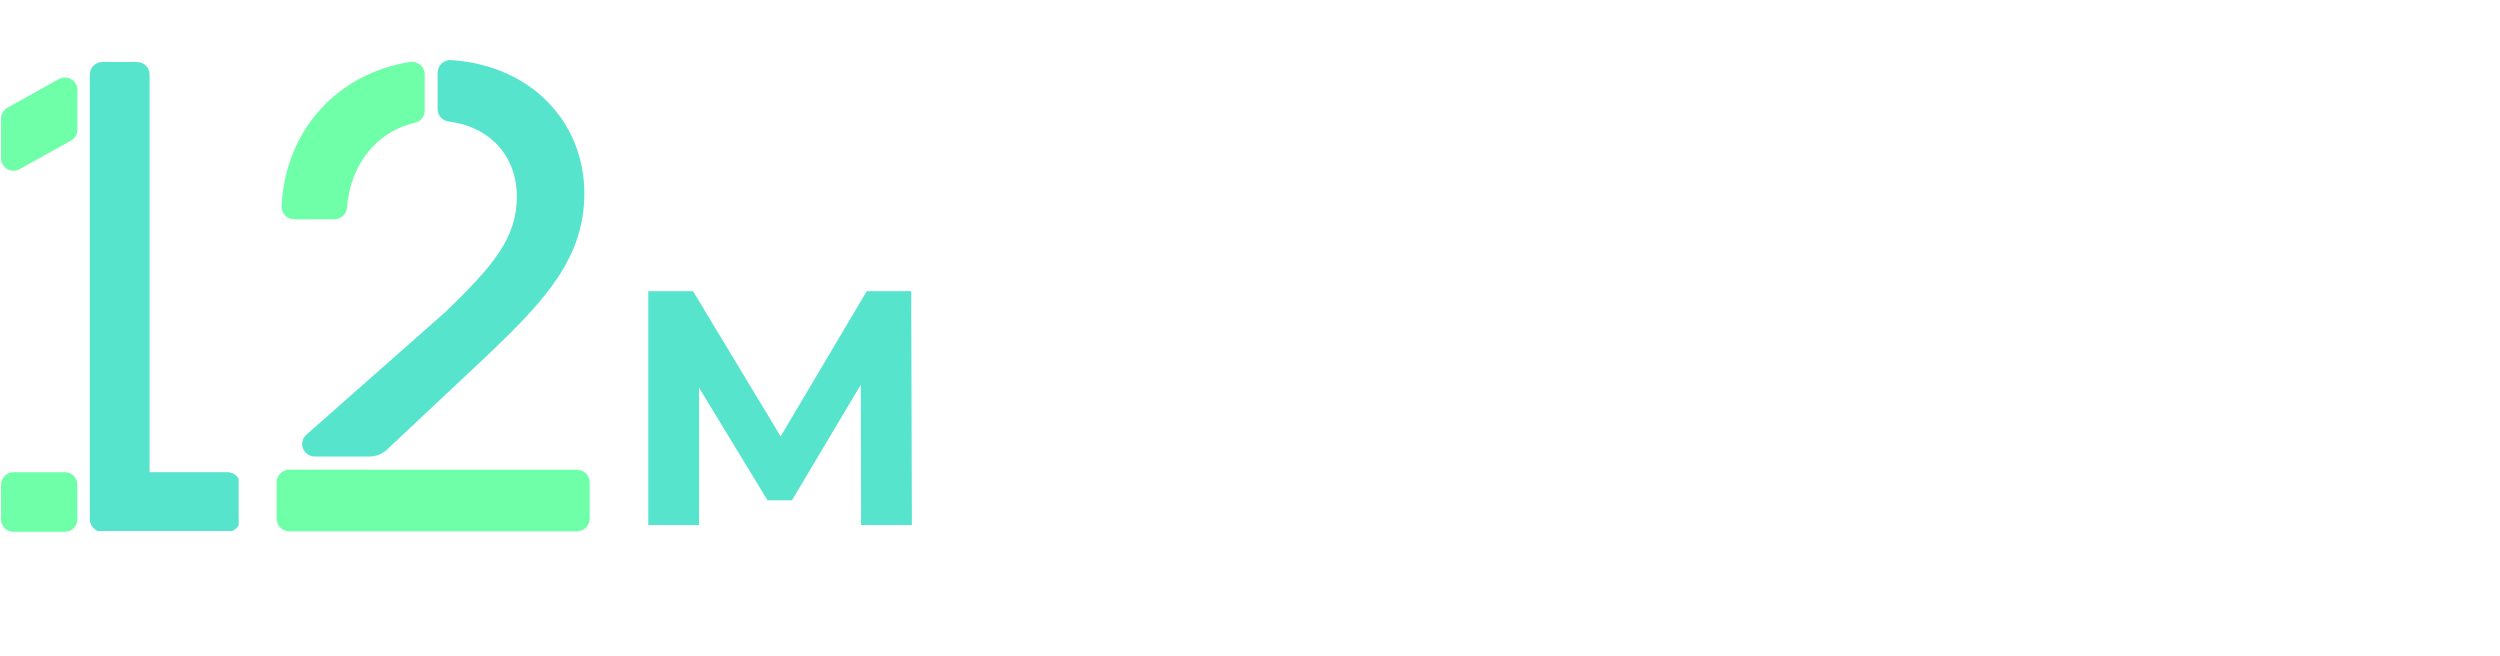
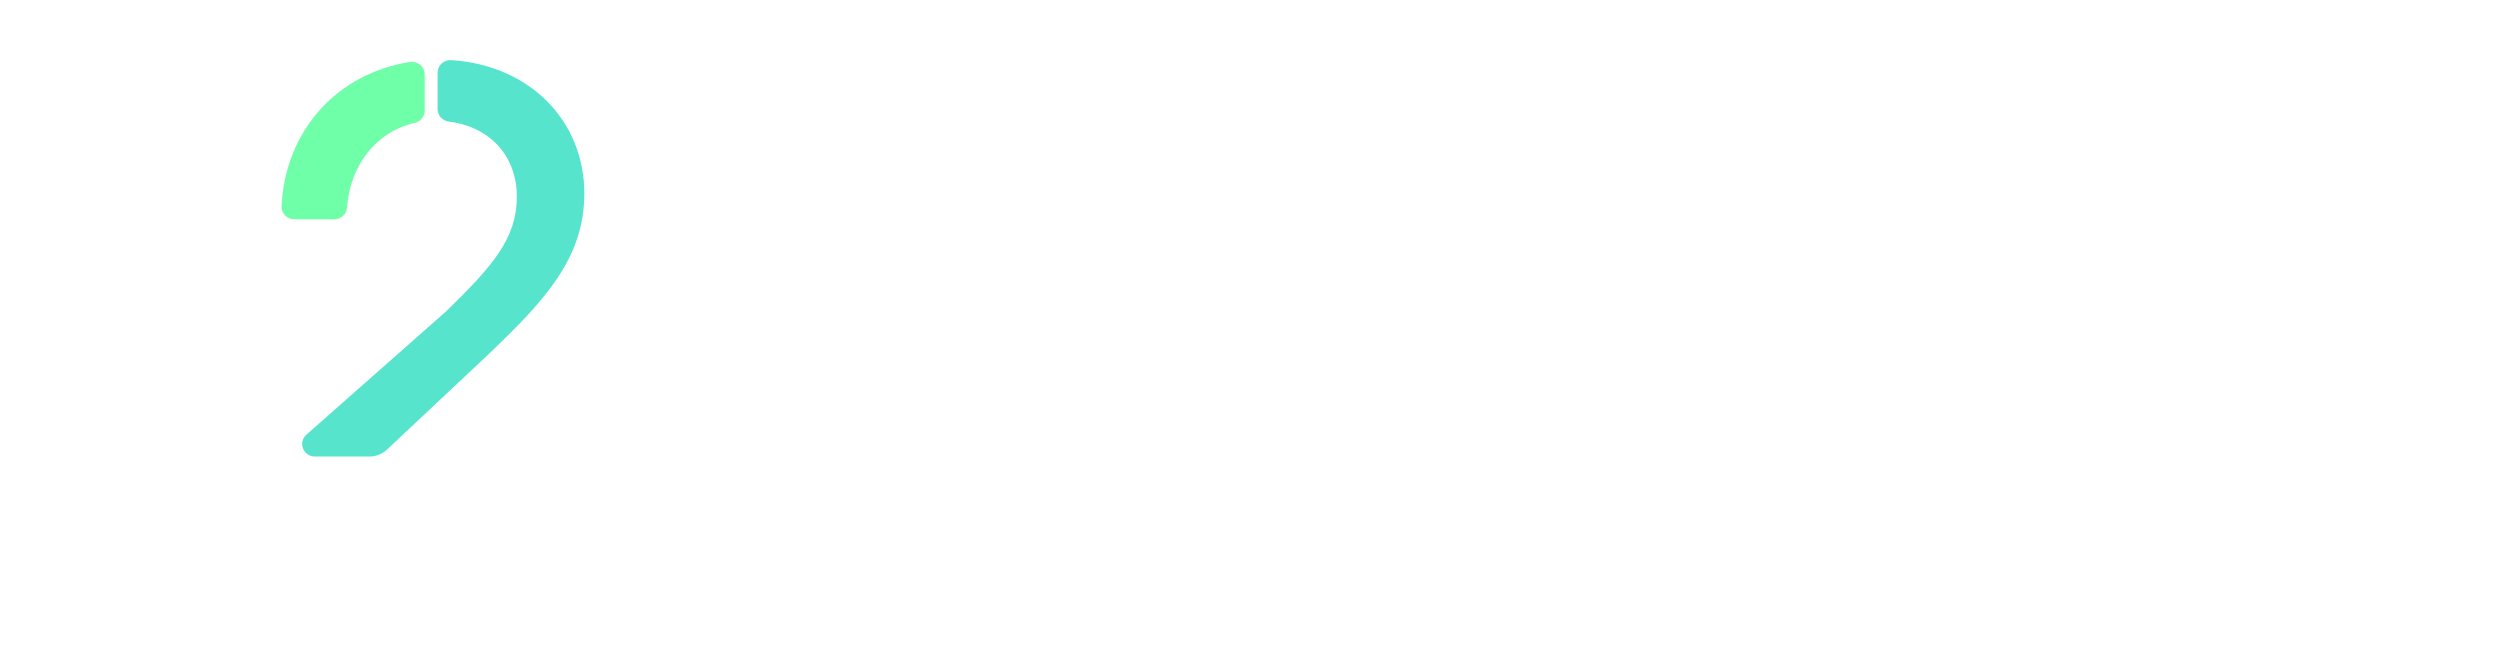
<svg xmlns="http://www.w3.org/2000/svg" width="419" height="110" viewBox="0 0 419 110" fill="none">
  <g clip-path="url(#clip0_1232_2106)">
-     <path d="M17.143 89.134H38.152C38.706 89.134 39.236 88.914 39.628 88.524C40.019 88.134 40.239 87.604 40.239 87.052V81.224C40.239 80.672 40.019 80.143 39.628 79.752C39.236 79.362 38.706 79.143 38.152 79.143H25.073V12.478C25.073 11.926 24.853 11.396 24.462 11.006C24.07 10.616 23.539 10.396 22.986 10.396H17.143C16.59 10.396 16.059 10.616 15.668 11.006C15.276 11.396 15.056 11.926 15.056 12.478V87.052C15.056 87.604 15.276 88.134 15.668 88.524C16.059 88.914 16.59 89.134 17.143 89.134Z" fill="#57E4CD" />
-     <path d="M9.865 13.257L1.246 18.044C0.921 18.224 0.65 18.488 0.462 18.808C0.273 19.128 0.174 19.492 0.174 19.863V26.524C0.171 26.888 0.264 27.247 0.444 27.564C0.624 27.881 0.884 28.145 1.198 28.331C1.513 28.516 1.87 28.616 2.235 28.62C2.6 28.625 2.96 28.533 3.279 28.356L11.901 23.564C12.226 23.384 12.497 23.12 12.686 22.8C12.874 22.48 12.974 22.116 12.974 21.745V15.084C12.976 14.72 12.883 14.361 12.702 14.044C12.522 13.727 12.261 13.463 11.947 13.278C11.632 13.093 11.274 12.994 10.908 12.99C10.543 12.986 10.183 13.078 9.865 13.257Z" fill="#6FFFA8" />
-     <path d="M10.879 79.143H2.261C1.108 79.143 0.174 80.075 0.174 81.225V87.053C0.174 88.202 1.108 89.134 2.261 89.134H10.879C12.031 89.134 12.965 88.202 12.965 87.053V81.225C12.965 80.075 12.031 79.143 10.879 79.143Z" fill="#6FFFA8" />
-   </g>
+     </g>
  <g clip-path="url(#clip1_1232_2106)">
    <path d="M71.18 18.548V12.467C71.181 12.163 71.114 11.863 70.984 11.586C70.854 11.31 70.664 11.065 70.427 10.867C70.19 10.669 69.912 10.524 69.611 10.44C69.311 10.357 68.996 10.338 68.688 10.385C56.449 12.353 47.825 21.849 47.186 34.549C47.171 34.834 47.216 35.119 47.318 35.386C47.42 35.654 47.577 35.898 47.779 36.105C47.981 36.311 48.224 36.475 48.494 36.588C48.763 36.7 49.053 36.758 49.346 36.757H55.999C56.55 36.758 57.08 36.555 57.481 36.188C57.883 35.822 58.125 35.32 58.159 34.785C58.691 27.636 63.089 22.055 69.521 20.592C69.994 20.482 70.414 20.221 70.715 19.85C71.016 19.479 71.18 19.02 71.18 18.548V18.548Z" fill="#6FFFA8" />
    <path d="M86.621 32.985C86.621 39.978 82.516 44.642 74.757 52.191L51.346 72.86C51.024 73.146 50.797 73.519 50.697 73.932C50.597 74.345 50.627 74.778 50.784 75.174C50.941 75.57 51.218 75.91 51.577 76.15C51.936 76.39 52.362 76.519 52.798 76.519H61.87C62.99 76.52 64.067 76.098 64.873 75.342L82.192 59.075C91.204 50.412 97.935 43.309 97.935 32.43C97.935 20.411 88.988 10.982 75.686 10.074C75.387 10.049 75.086 10.085 74.802 10.179C74.519 10.273 74.258 10.424 74.037 10.622C73.817 10.82 73.641 11.06 73.521 11.328C73.401 11.596 73.339 11.885 73.34 12.177V18.279C73.337 18.797 73.53 19.297 73.882 19.686C74.234 20.073 74.721 20.321 75.25 20.381C82.166 21.265 86.621 26.172 86.621 32.985Z" fill="#57E4CD" />
-     <path d="M61.244 78.719H48.521C47.948 78.719 47.399 78.94 46.994 79.335C46.589 79.729 46.361 80.264 46.361 80.821V86.949C46.361 87.506 46.589 88.041 46.994 88.436C47.399 88.83 47.948 89.051 48.521 89.051H96.669C97.242 89.051 97.792 88.83 98.197 88.436C98.602 88.041 98.829 87.506 98.829 86.949V80.83C98.829 80.272 98.602 79.737 98.197 79.343C97.792 78.949 97.242 78.727 96.669 78.727H61.244V78.719Z" fill="#6FFFA8" />
  </g>
-   <path d="M108.648 88V48.8H116.152L132.84 76.464H128.864L145.272 48.8H152.72L152.832 88H144.32L144.264 61.848H145.832L132.728 83.856H128.64L115.256 61.848H117.16V88H108.648Z" fill="#57E4CD" />
  <defs>
    <clipPath id="clip0_1232_2106">
      <rect width="40" height="79" fill="white" transform="translate(0 10)" />
    </clipPath>
    <clipPath id="clip1_1232_2106">
      <rect width="53" height="79" fill="white" transform="translate(46 10)" />
    </clipPath>
  </defs>
</svg>